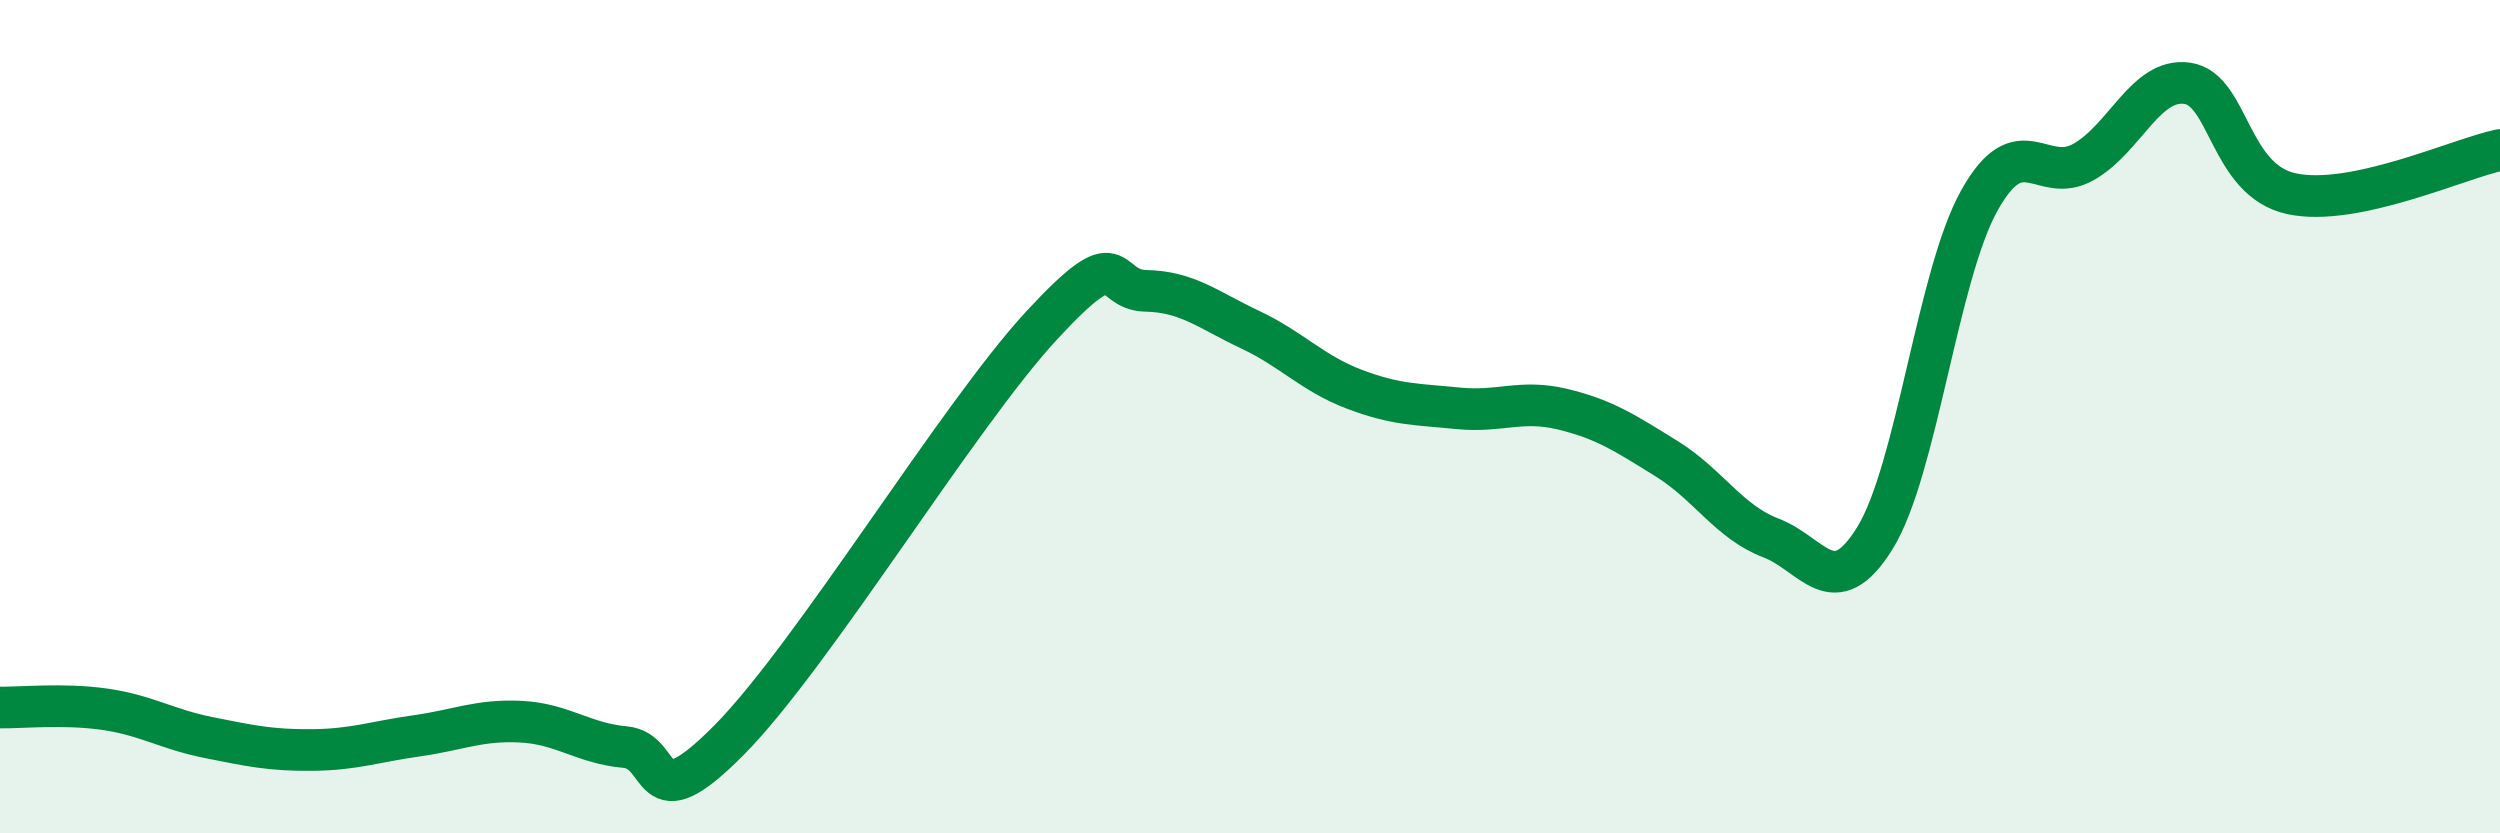
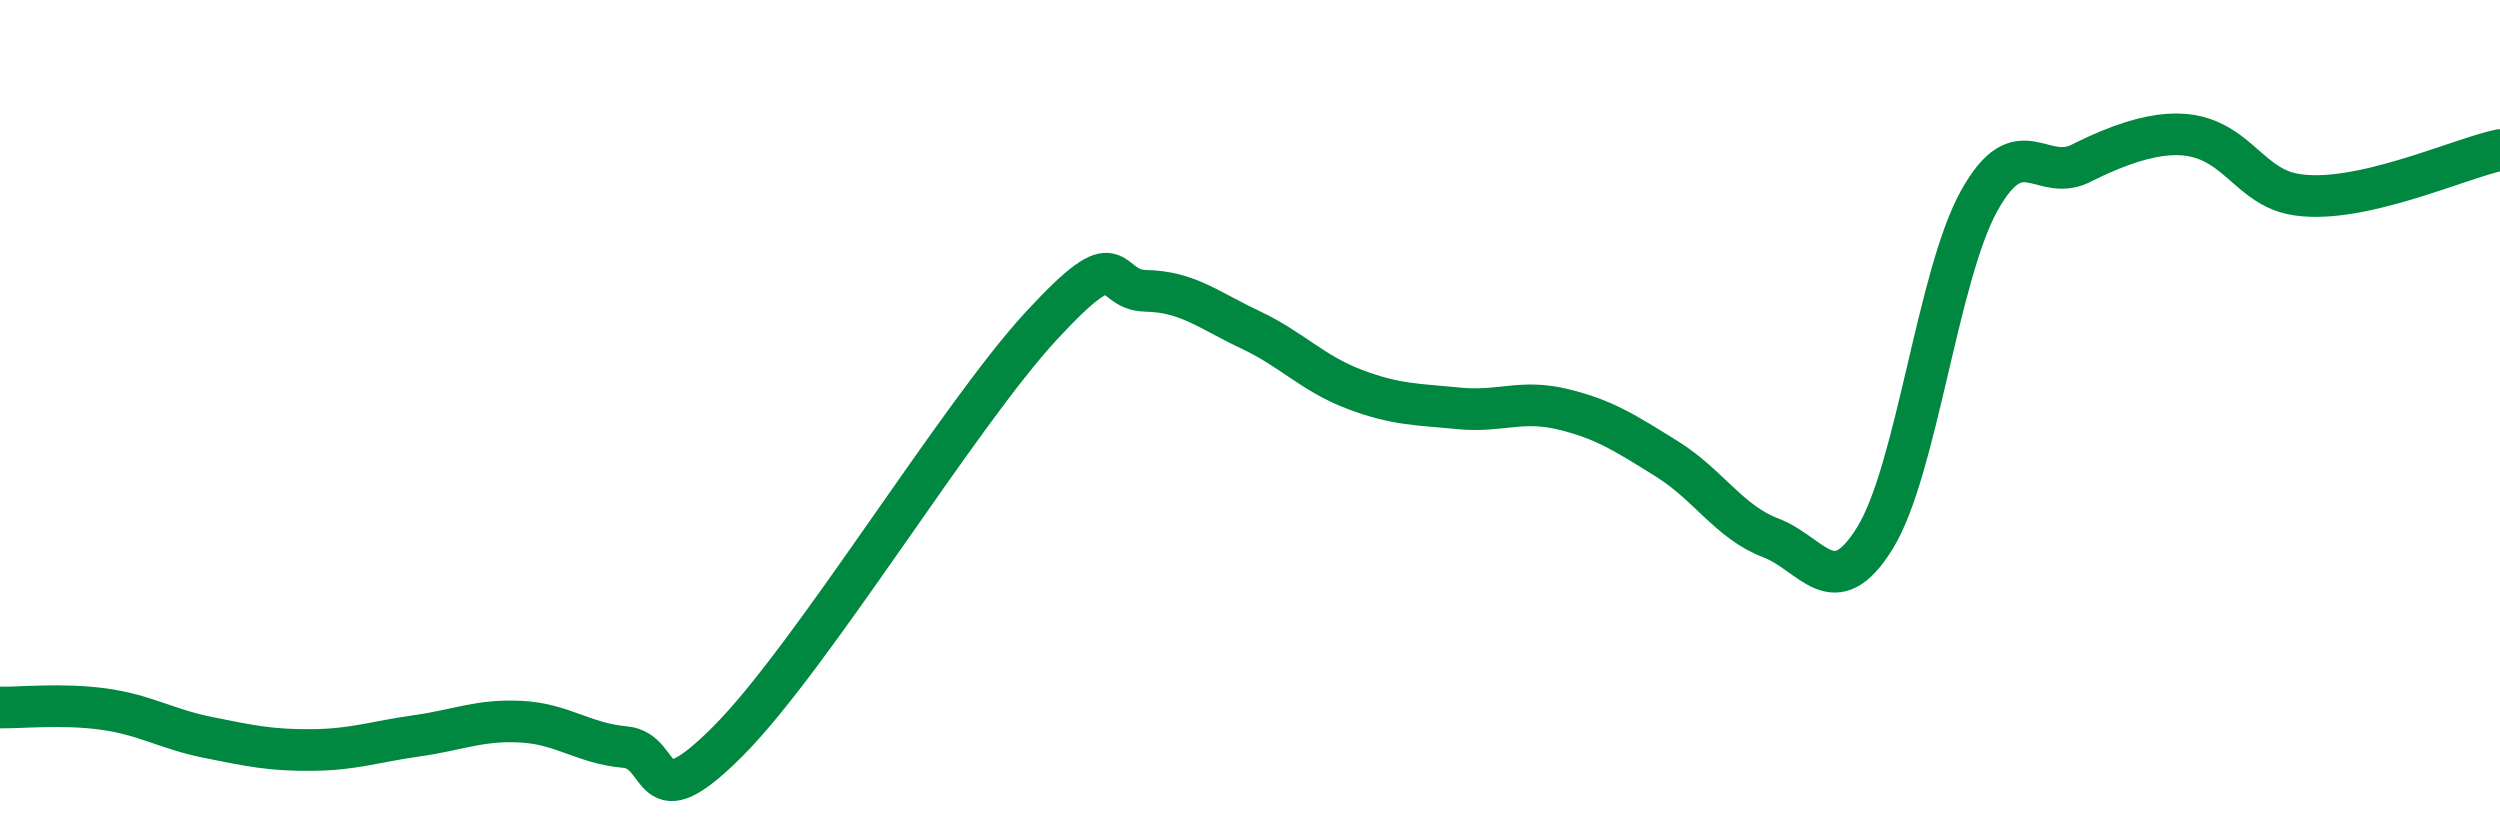
<svg xmlns="http://www.w3.org/2000/svg" width="60" height="20" viewBox="0 0 60 20">
-   <path d="M 0,16.98 C 0.5,16.99 1.5,16.88 2.5,17.02 C 3.5,17.16 4,17.5 5,17.7 C 6,17.9 6.5,18.01 7.5,18 C 8.5,17.99 9,17.8 10,17.66 C 11,17.52 11.5,17.27 12.5,17.32 C 13.5,17.37 14,17.84 15,17.93 C 16,18.02 15.5,19.78 17.5,17.76 C 19.5,15.74 23,9.97 25,7.81 C 27,5.65 26.5,6.96 27.5,6.98 C 28.5,7 29,7.44 30,7.91 C 31,8.38 31.5,8.96 32.5,9.34 C 33.5,9.72 34,9.7 35,9.8 C 36,9.9 36.5,9.58 37.5,9.82 C 38.5,10.06 39,10.39 40,11.01 C 41,11.63 41.5,12.53 42.5,12.91 C 43.5,13.29 44,14.53 45,12.91 C 46,11.29 46.5,6.62 47.5,4.82 C 48.5,3.02 49,4.45 50,3.89 C 51,3.33 51.5,1.85 52.5,2 C 53.5,2.15 53.5,4.33 55,4.65 C 56.5,4.97 59,3.81 60,3.6L60 20L0 20Z" fill="#008740" opacity="0.1" stroke-linecap="round" stroke-linejoin="round" />
-   <path d="M 0,16.98 C 0.5,16.99 1.5,16.88 2.5,17.02 C 3.5,17.16 4,17.5 5,17.7 C 6,17.9 6.5,18.01 7.5,18 C 8.5,17.99 9,17.8 10,17.66 C 11,17.52 11.5,17.27 12.5,17.32 C 13.5,17.37 14,17.84 15,17.93 C 16,18.02 15.5,19.78 17.5,17.76 C 19.5,15.74 23,9.97 25,7.81 C 27,5.65 26.5,6.96 27.5,6.98 C 28.5,7 29,7.44 30,7.91 C 31,8.38 31.5,8.96 32.5,9.34 C 33.5,9.72 34,9.7 35,9.8 C 36,9.9 36.5,9.58 37.5,9.82 C 38.5,10.06 39,10.39 40,11.01 C 41,11.63 41.5,12.53 42.5,12.91 C 43.5,13.29 44,14.53 45,12.91 C 46,11.29 46.5,6.62 47.5,4.82 C 48.5,3.02 49,4.45 50,3.89 C 51,3.33 51.5,1.85 52.5,2 C 53.5,2.15 53.5,4.33 55,4.65 C 56.5,4.97 59,3.81 60,3.6" stroke="#008740" stroke-width="1" fill="none" stroke-linecap="round" stroke-linejoin="round" />
+   <path d="M 0,16.98 C 0.5,16.99 1.5,16.88 2.5,17.02 C 3.5,17.16 4,17.5 5,17.7 C 6,17.9 6.5,18.01 7.5,18 C 8.5,17.99 9,17.8 10,17.66 C 11,17.52 11.5,17.27 12.5,17.32 C 13.5,17.37 14,17.84 15,17.93 C 16,18.02 15.5,19.78 17.5,17.76 C 19.5,15.74 23,9.97 25,7.81 C 27,5.65 26.5,6.96 27.5,6.98 C 28.5,7 29,7.44 30,7.91 C 31,8.38 31.5,8.96 32.5,9.34 C 33.5,9.72 34,9.7 35,9.8 C 36,9.9 36.5,9.58 37.5,9.82 C 38.5,10.06 39,10.39 40,11.01 C 41,11.63 41.5,12.53 42.5,12.91 C 43.5,13.29 44,14.53 45,12.91 C 46,11.29 46.5,6.62 47.5,4.82 C 48.5,3.02 49,4.45 50,3.89 C 53.5,2.15 53.5,4.33 55,4.65 C 56.5,4.97 59,3.81 60,3.6" stroke="#008740" stroke-width="1" fill="none" stroke-linecap="round" stroke-linejoin="round" />
</svg>